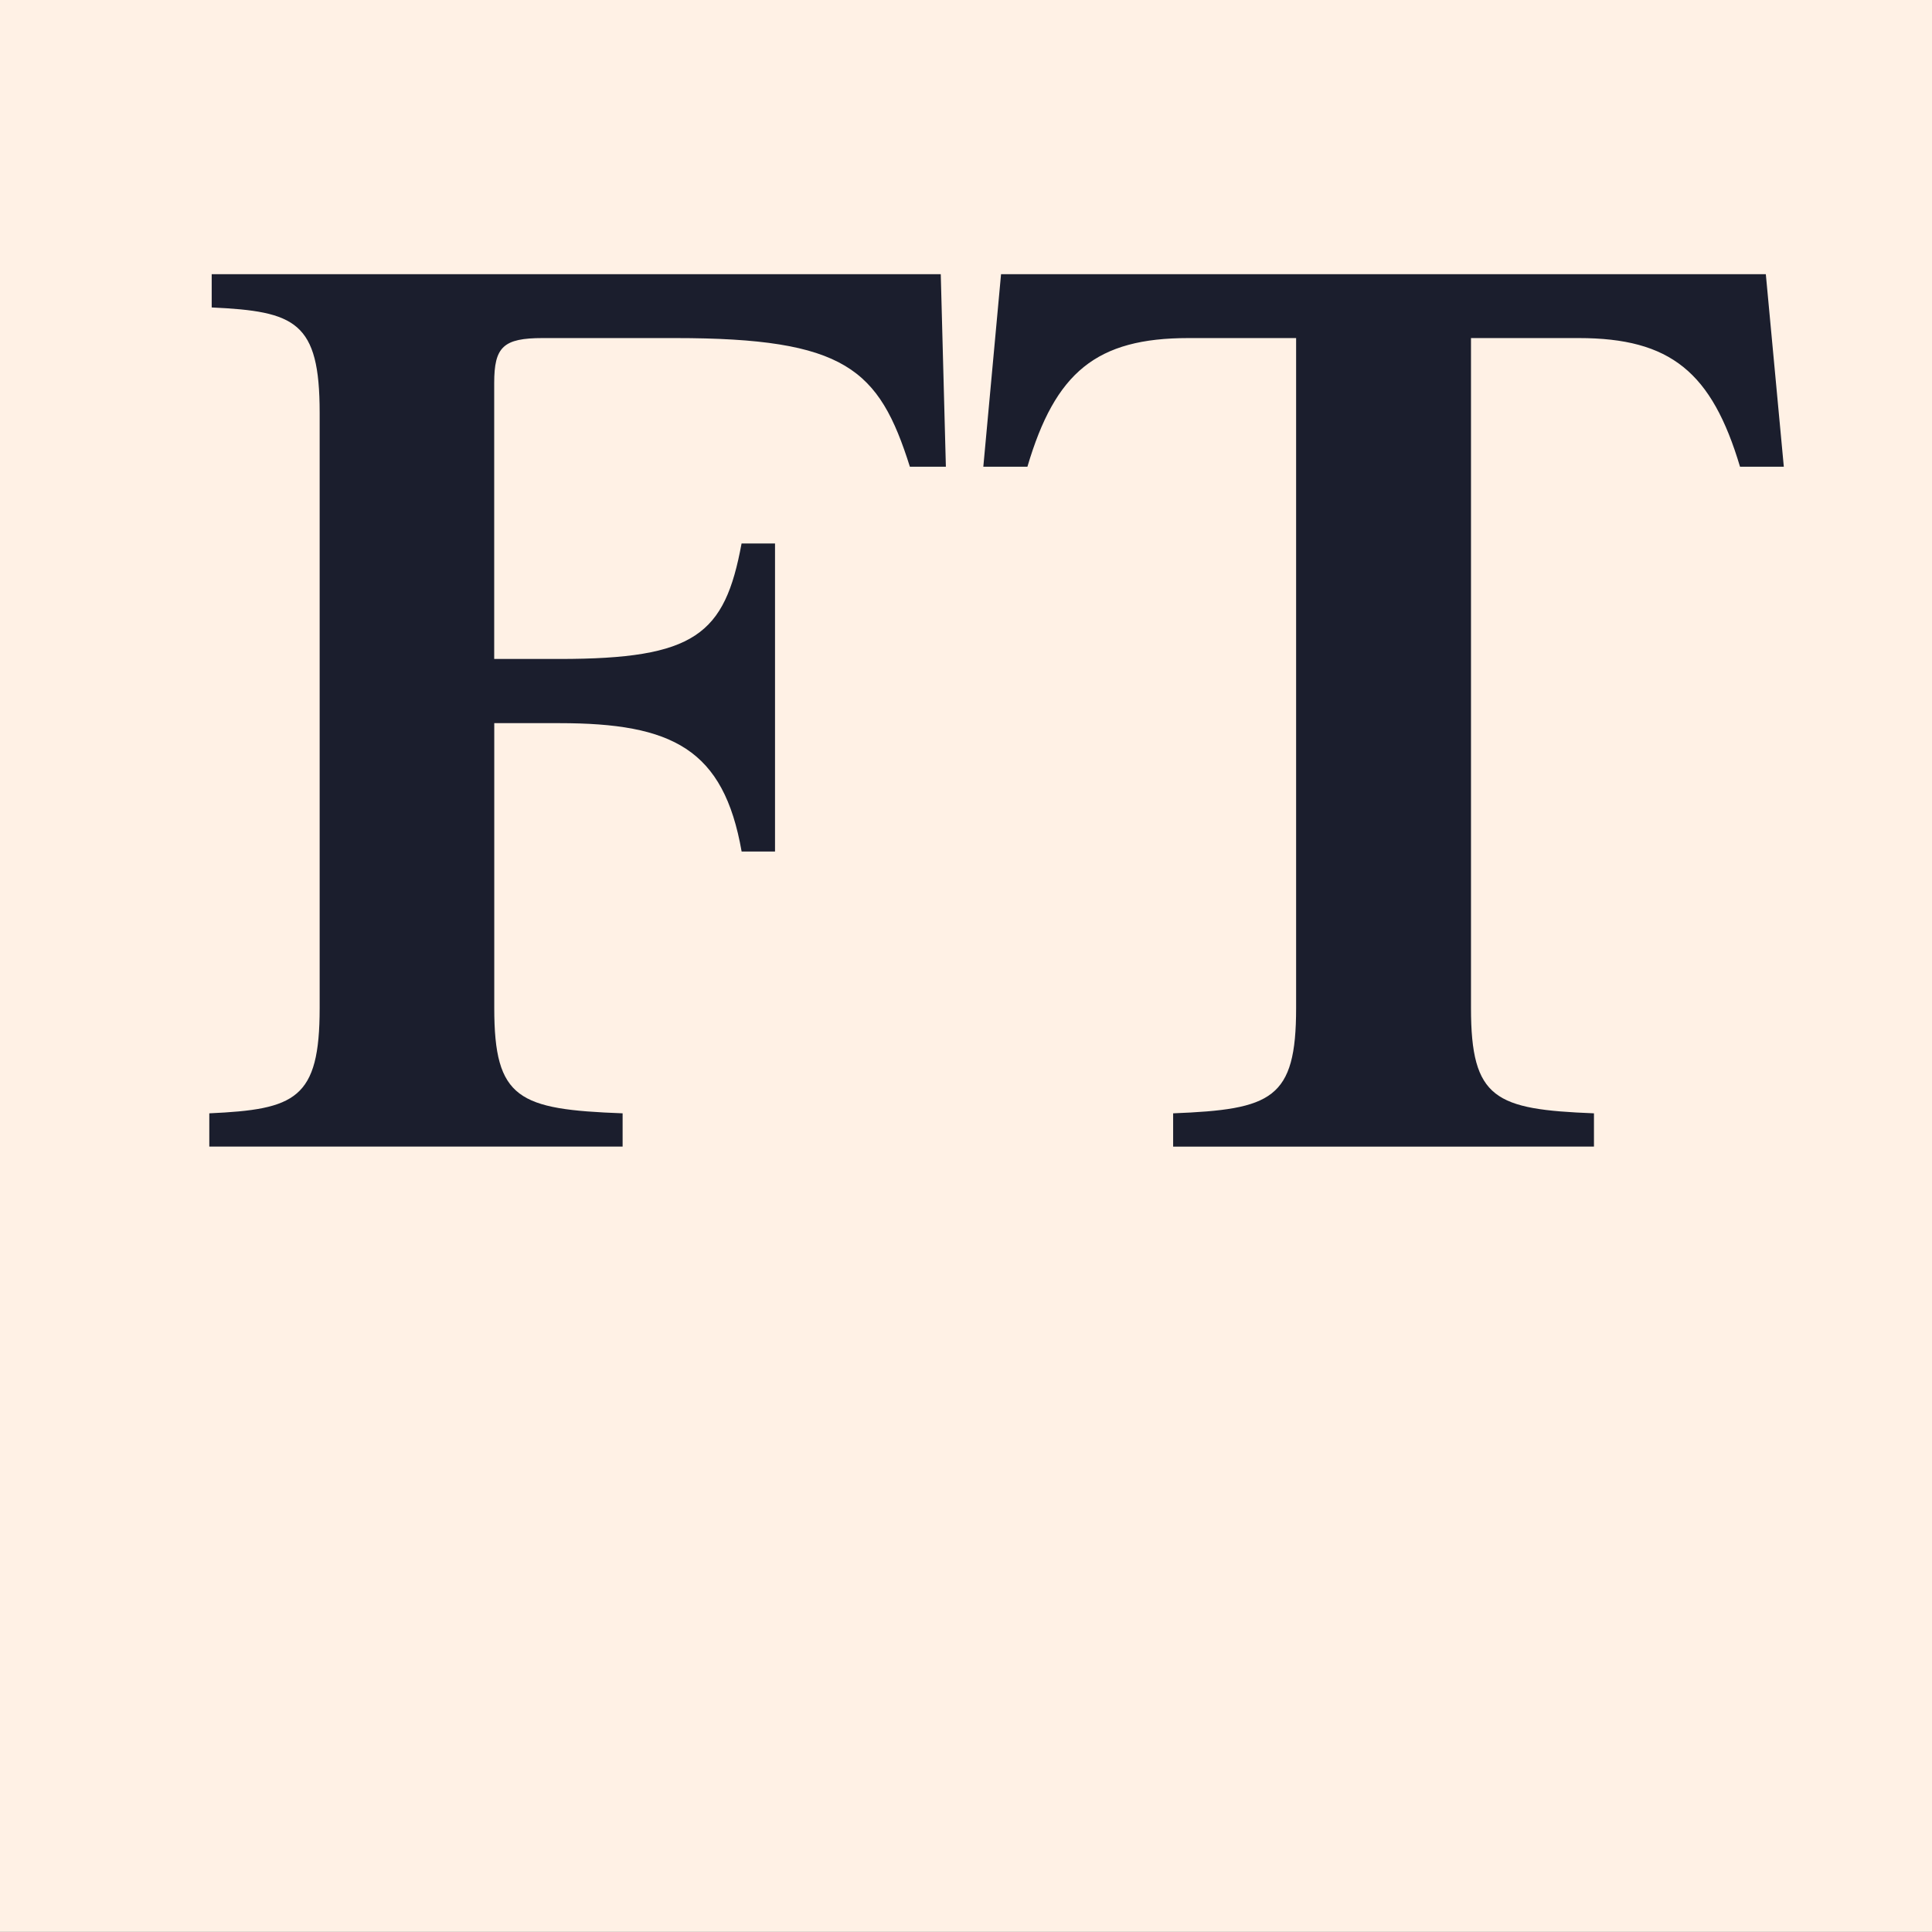
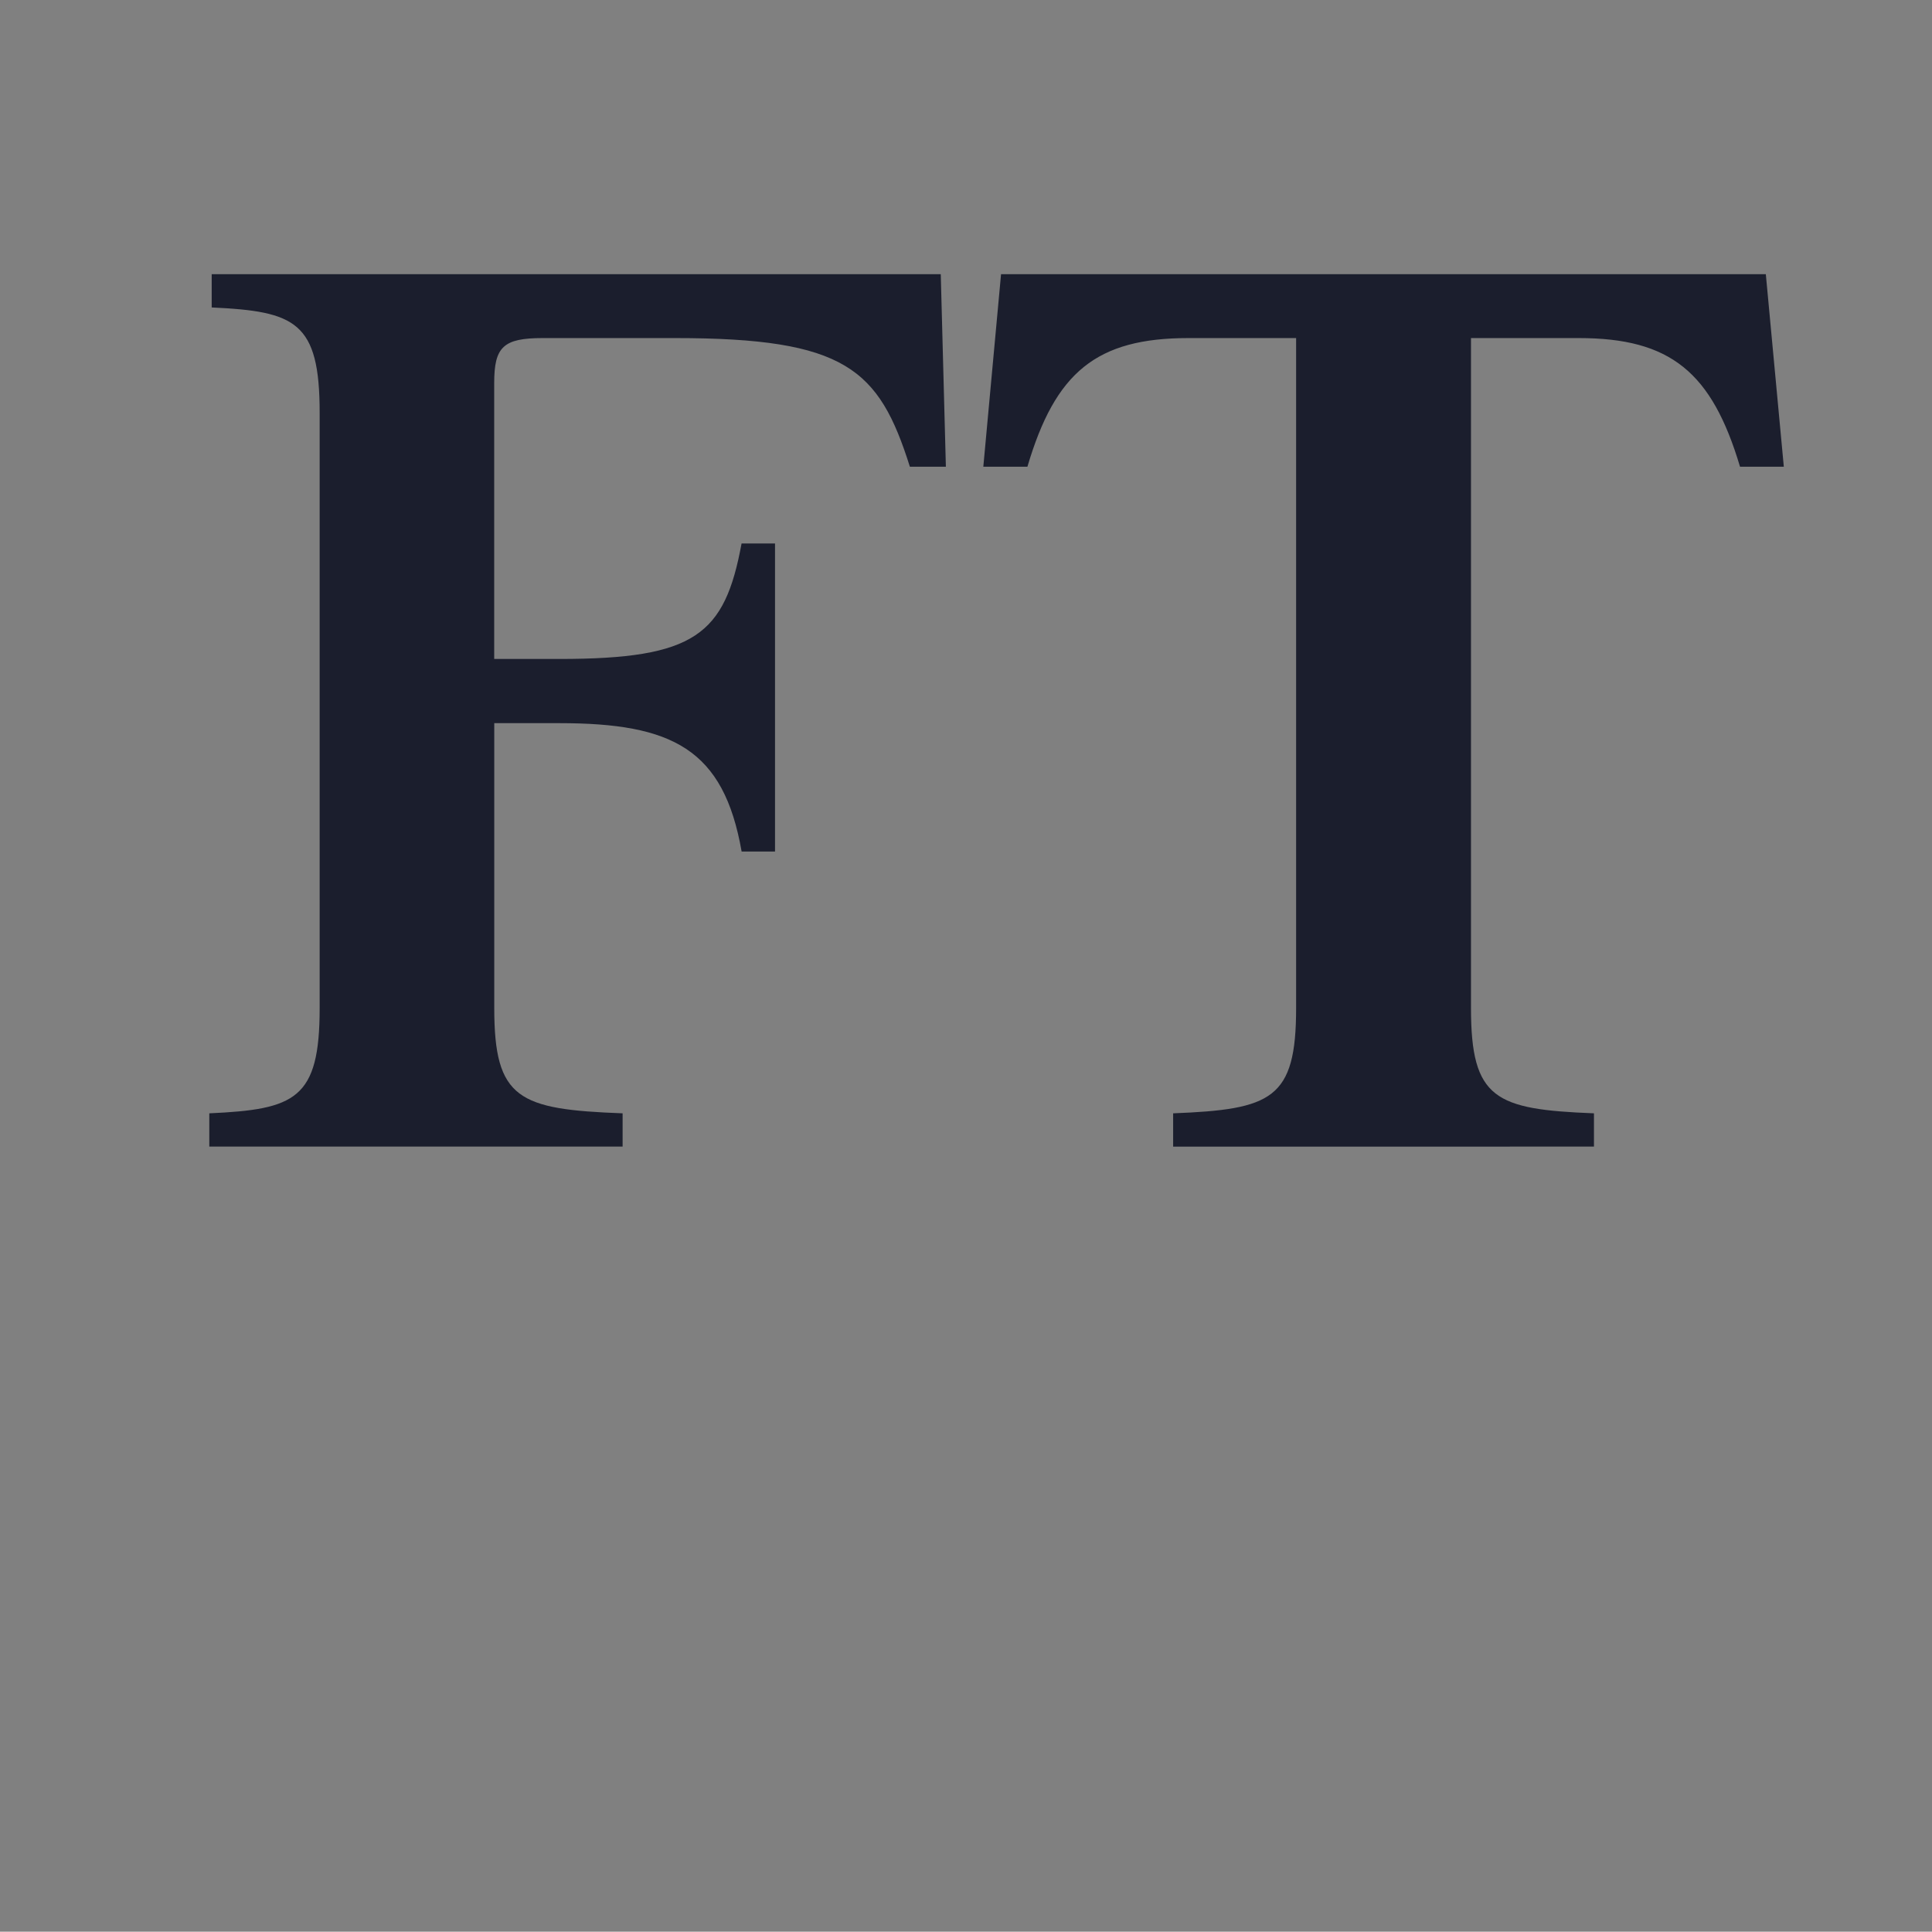
<svg xmlns="http://www.w3.org/2000/svg" id="Financial_Times_corporate_logo" width="65.372" height="65.362" viewBox="0 0 65.372 65.362">
  <rect x="0" y="0" width="65.372" height="65.362" fill="#808080" stroke="none" />
-   <path id="FT-Grey" d="M0,65.372V0H65.362V65.372Z" transform="translate(0 65.362) rotate(-90)" fill="#fff1e5" />
  <path id="FT" d="M18.6-23.093c0,3.085.822,3.43,4.343,3.562v1.126H8.958v-1.126c2.912-.132,3.734-.477,3.734-3.562V-43.237c0-3.085-.822-3.43-3.653-3.562v-1.126H33.708l.173,6.515H32.663c-1.045-3.308-2.172-4.353-7.946-4.353H20.242c-1.34,0-1.644.3-1.644,1.522v9.336h2.2c4.607,0,5.6-.822,6.17-3.907H28.1V-28.39H26.97c-.609-3.471-2.344-4.343-6.17-4.343H18.6v9.64ZM61.625-47.925H35.748l-.6,6.515h1.492c.944-3.2,2.334-4.353,5.449-4.353h3.643v22.67c0,3.085-.822,3.43-4.161,3.562v1.126H55.81v-1.126c-3.339-.132-4.161-.477-4.161-3.562v-22.67h3.643c3.115,0,4.506,1.157,5.46,4.353h1.482l-.609-6.515Z" transform="translate(-1.876 57.202)" fill="#1b1e2d" />
</svg>